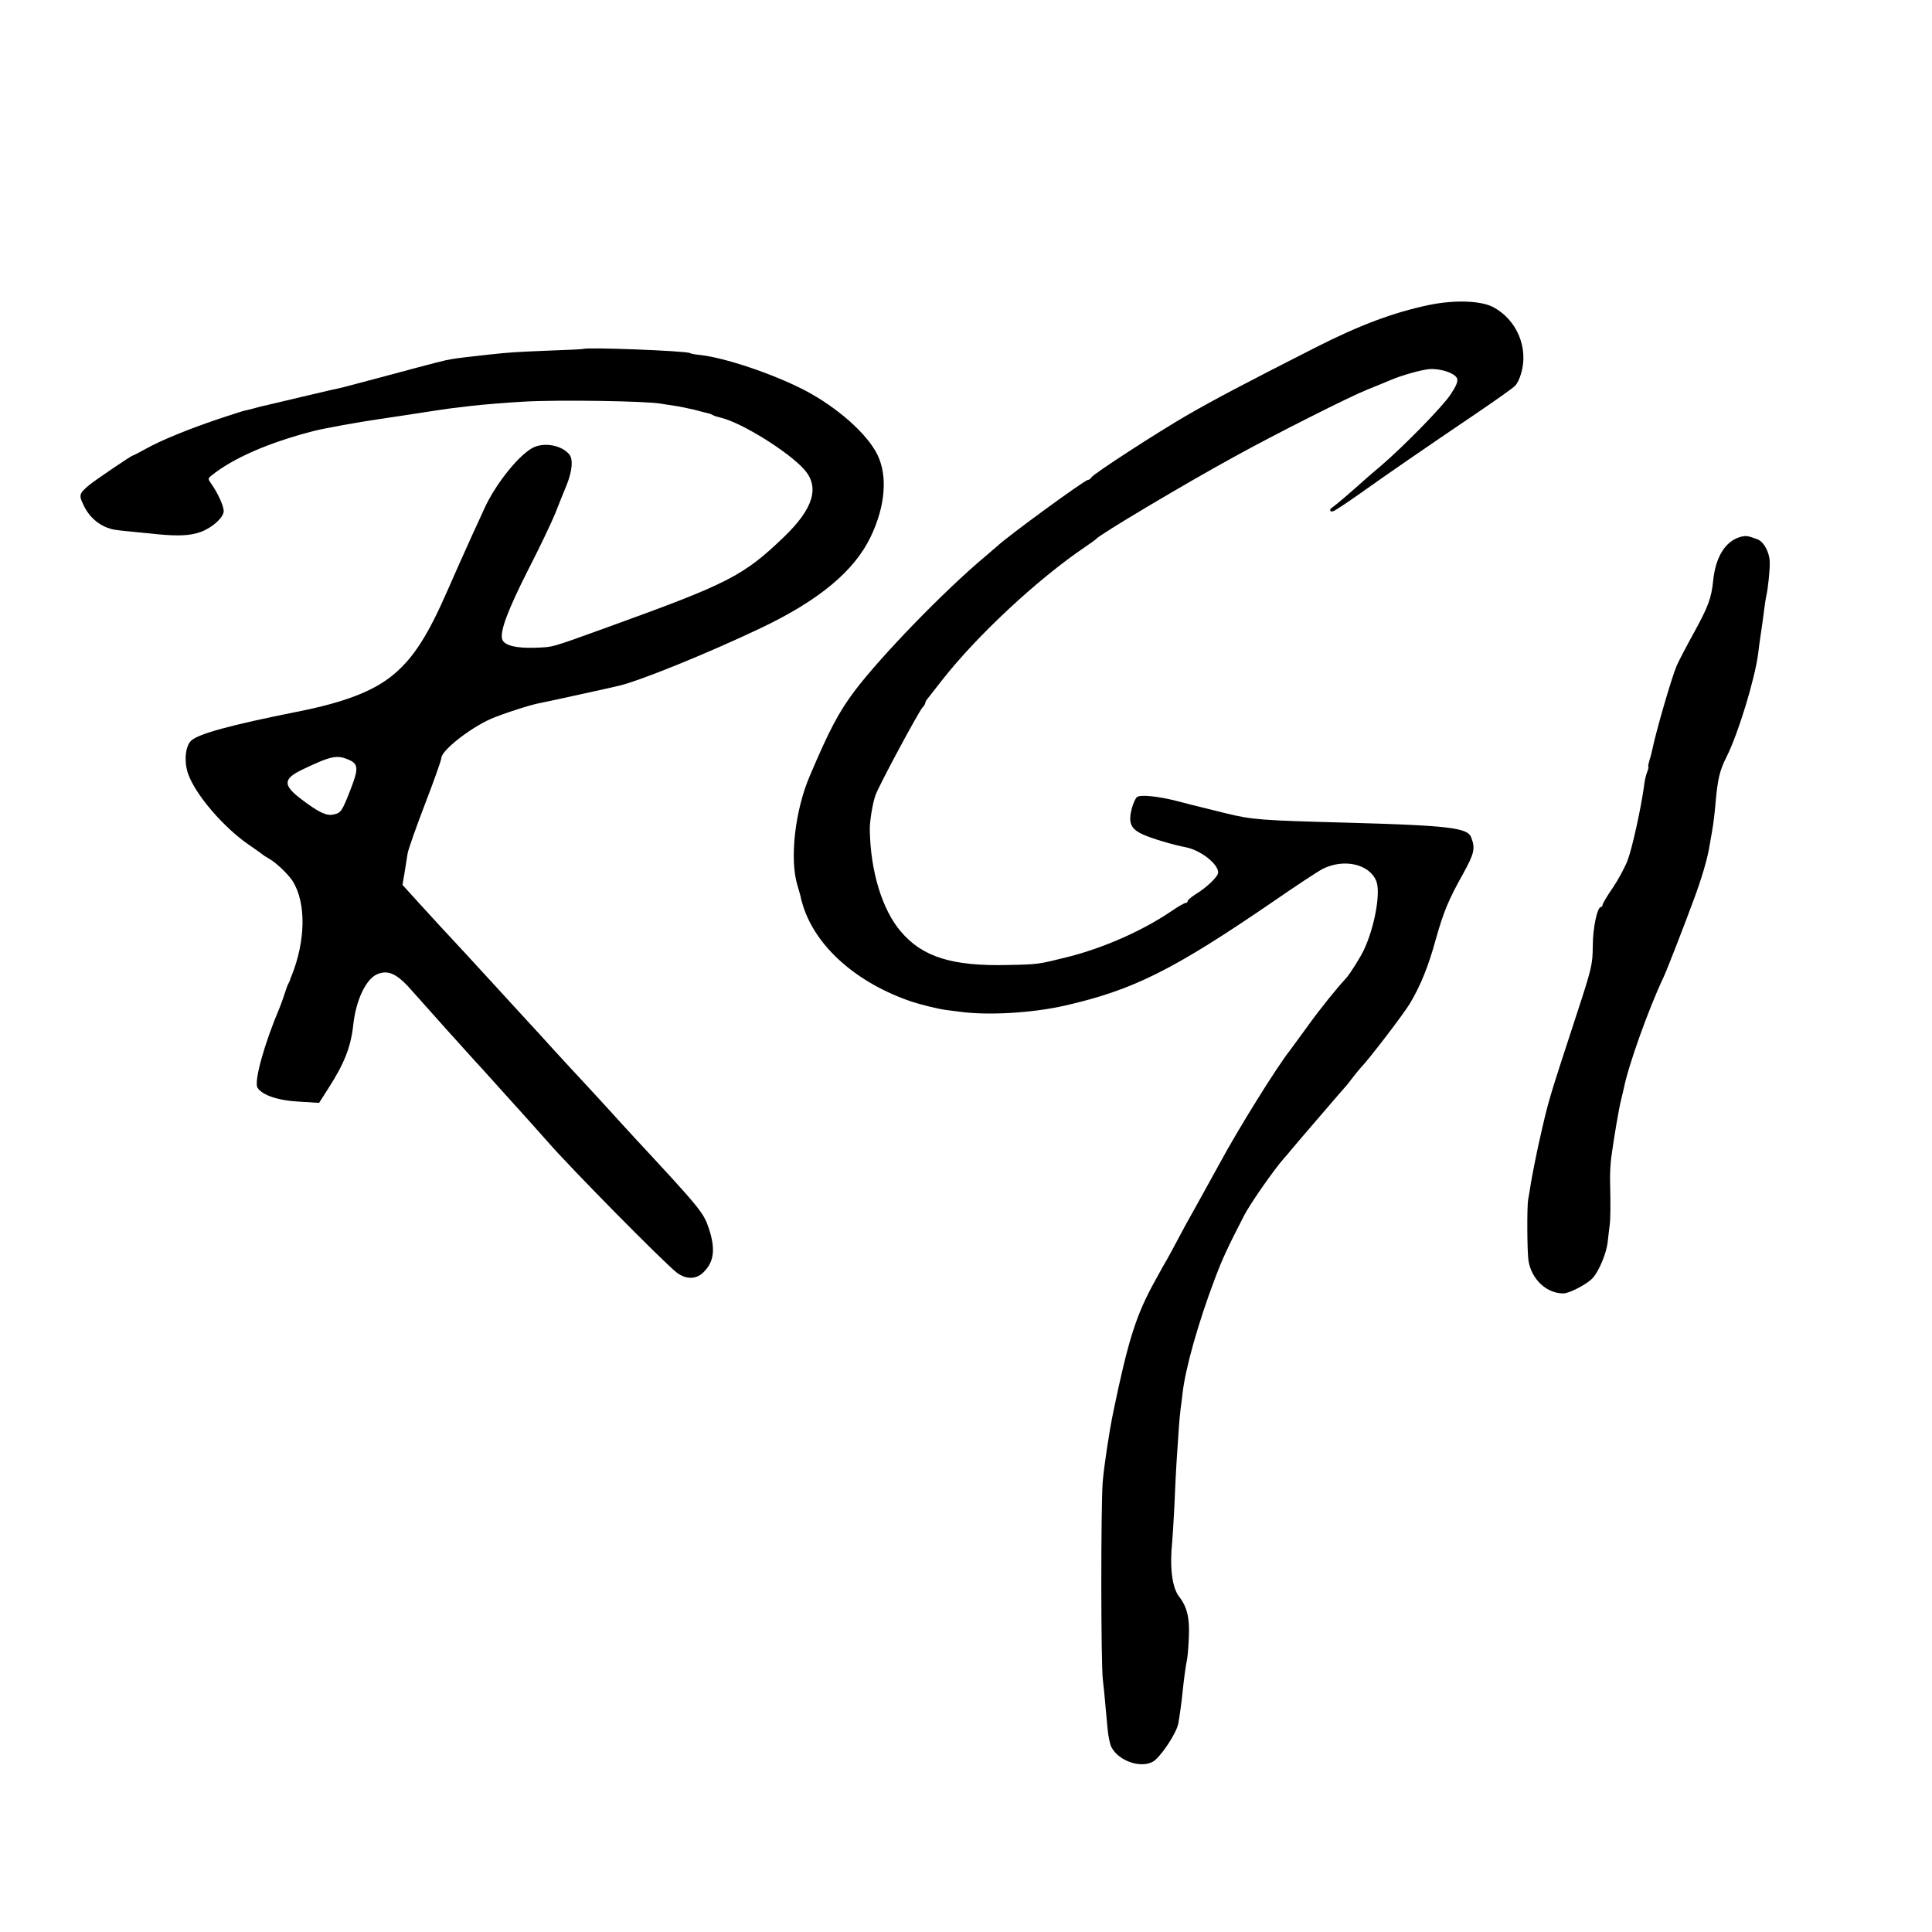
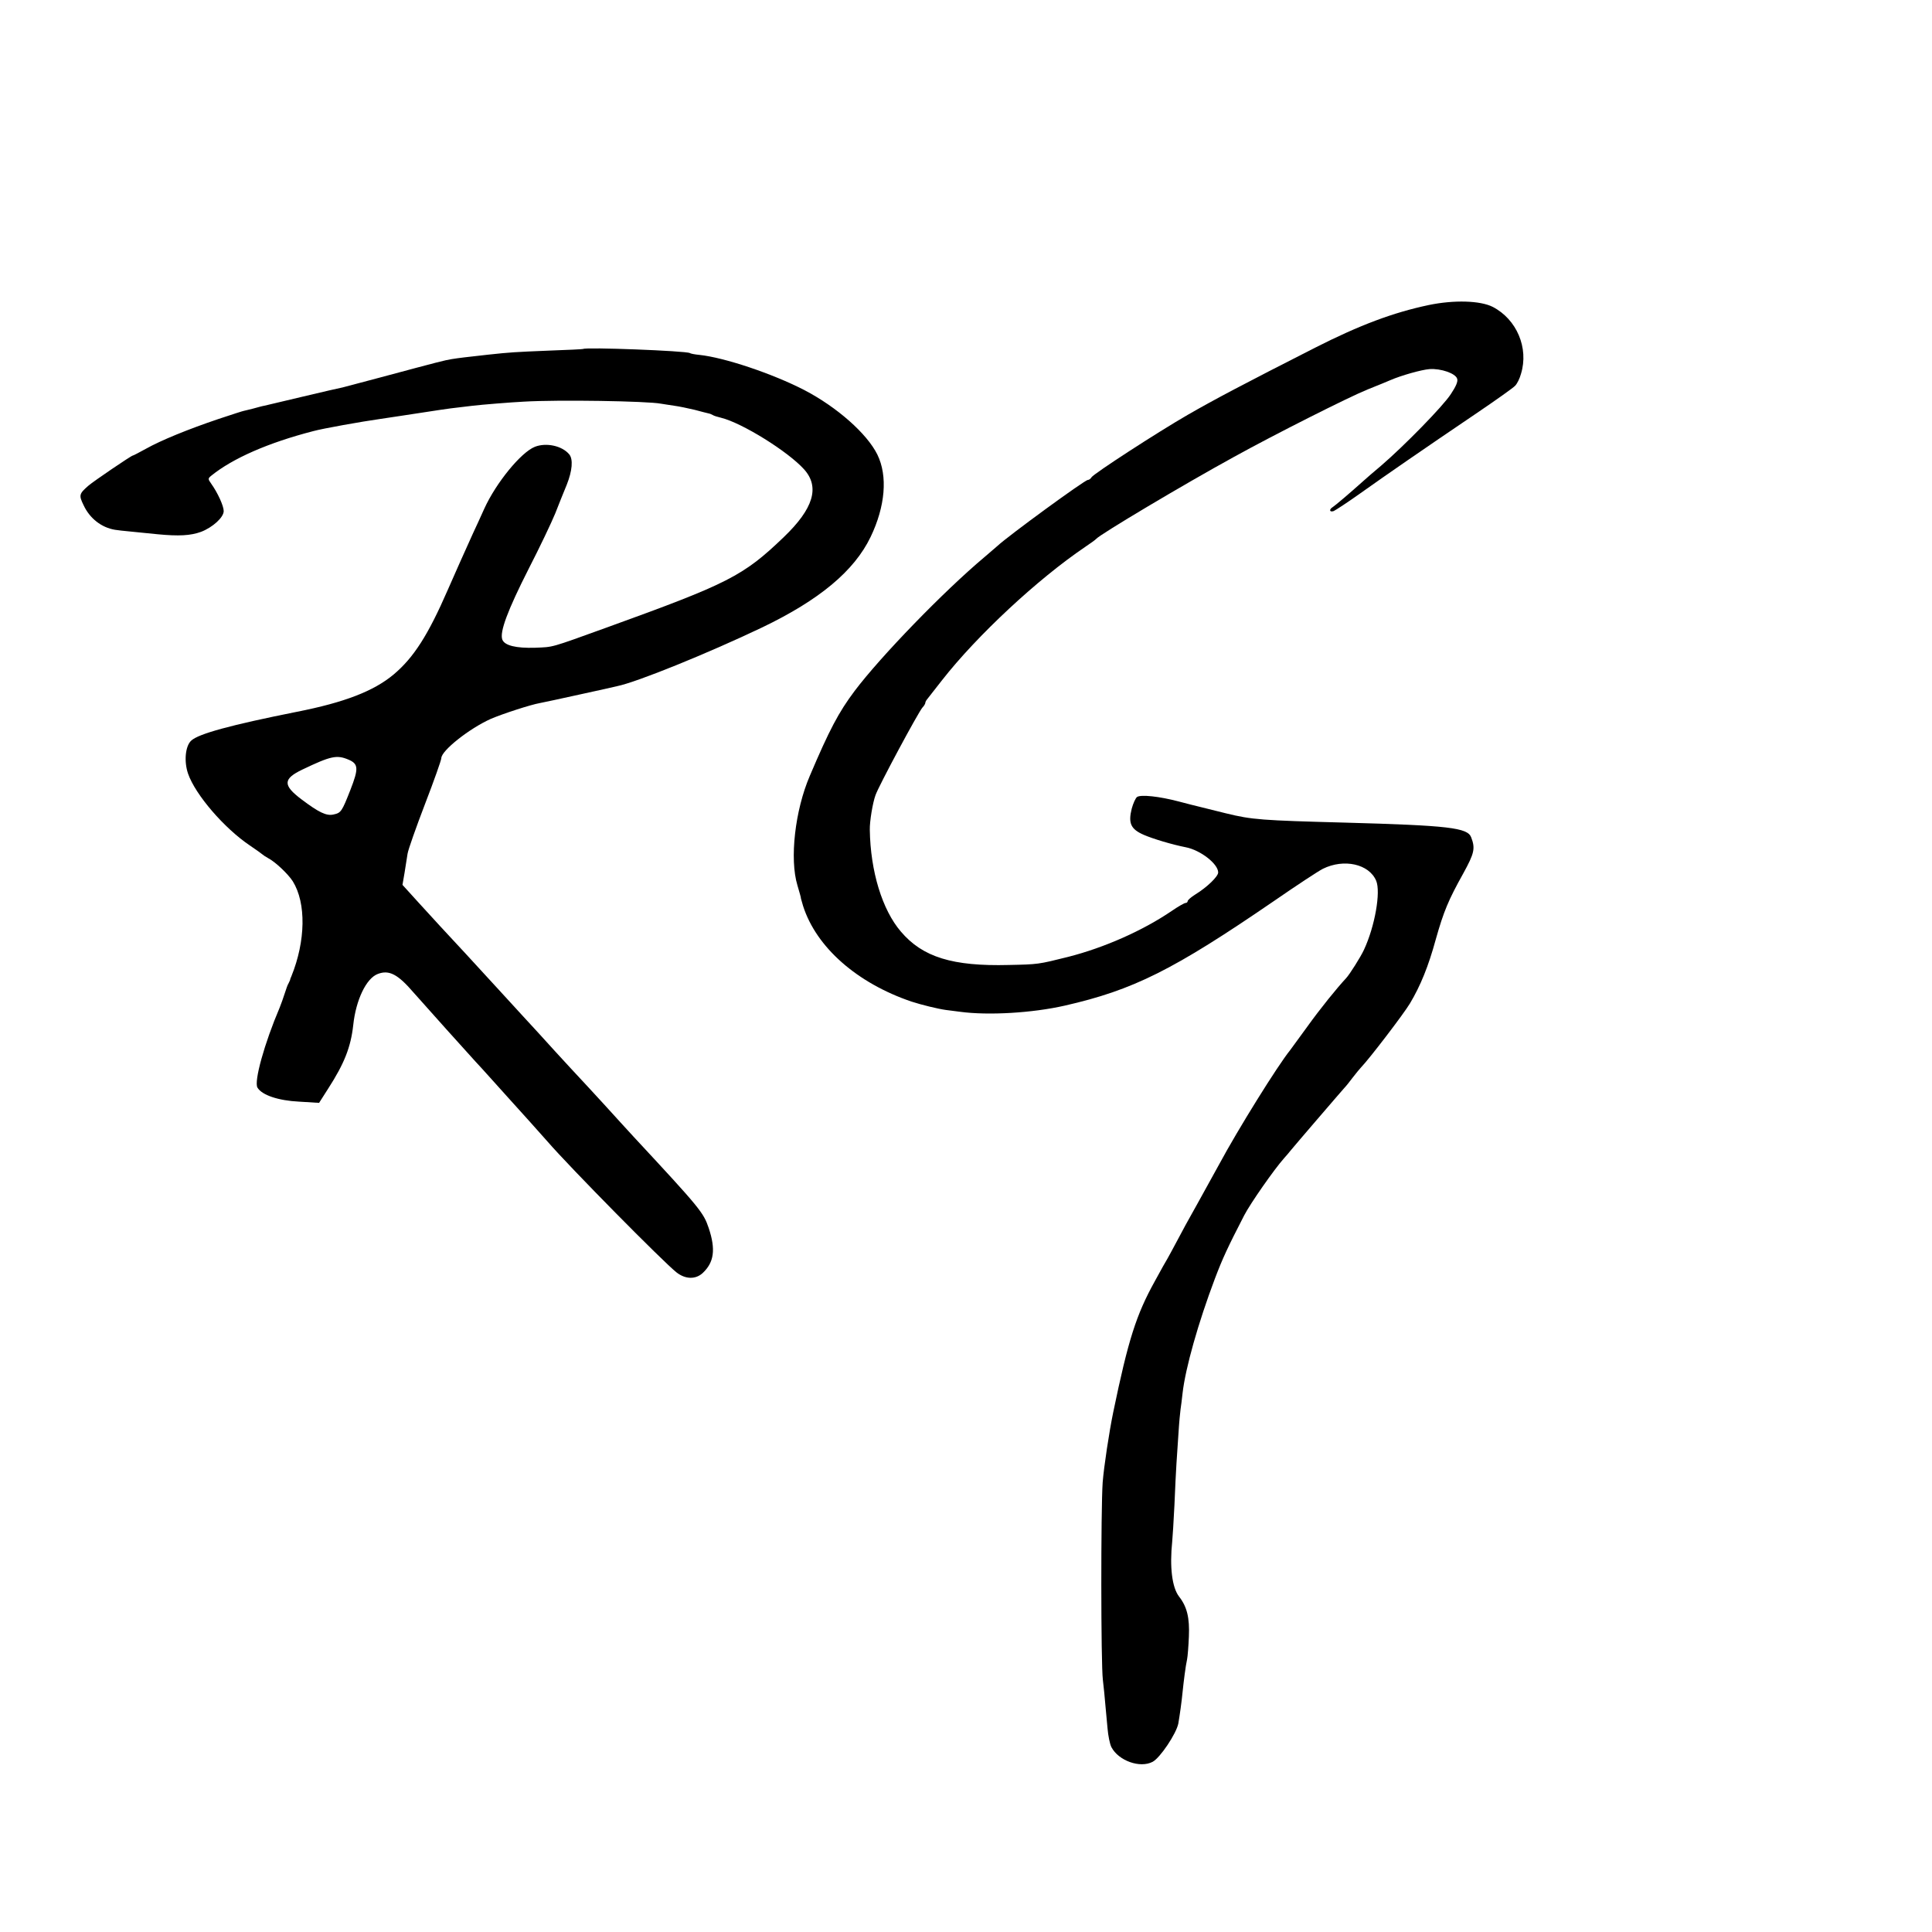
<svg xmlns="http://www.w3.org/2000/svg" version="1.0" width="950pt" height="950pt" viewBox="0 0 950 950" preserveAspectRatio="xMidYMid meet">
  <g transform="translate(0,950) scale(0.1,-0.1)" fill="#000000" stroke="none">
    <path d="M7025 8000 c-175 -37 -338 -98 -559 -210 -348 -177 -494 -254 -626 -330 -149 -86 -462 -289 -473 -307 -4 -7 -12 -13 -18 -13 -15 0 -393 -276 -445 -325 -6 -5 -35 -30 -64 -55 -200 -168 -510 -488 -638 -658 -78 -104 -124 -191 -220 -417 -73 -170 -100 -409 -61 -538 10 -34 18 -62 17 -62 -1 0 5 -18 11 -40 65 -203 265 -379 533 -470 49 -16 131 -36 168 -41 14 -2 45 -6 70 -9 140 -19 356 -6 515 30 338 77 534 175 1030 515 110 76 218 147 240 158 103 51 227 24 262 -59 23 -55 -6 -223 -60 -339 -16 -35 -71 -122 -88 -140 -44 -47 -126 -148 -192 -240 -42 -58 -80 -109 -84 -115 -60 -74 -255 -387 -348 -560 -21 -38 -69 -125 -106 -192 -38 -67 -85 -153 -104 -190 -20 -37 -40 -75 -45 -83 -5 -8 -33 -57 -61 -109 -92 -166 -131 -288 -205 -645 -20 -97 -46 -268 -52 -346 -9 -129 -9 -889 1 -970 4 -36 10 -90 12 -120 3 -30 8 -84 11 -119 3 -35 11 -76 19 -92 35 -67 141 -105 203 -72 37 20 116 138 126 188 7 40 17 112 21 155 5 49 15 130 22 160 3 14 7 65 9 113 4 92 -9 146 -48 196 -35 45 -47 146 -34 271 2 19 7 100 11 180 3 80 8 172 10 205 2 33 7 101 10 150 3 50 8 101 10 115 2 14 7 50 10 80 14 123 77 346 159 563 38 100 63 154 144 311 30 58 147 226 197 282 6 6 21 24 34 40 13 16 63 74 110 129 47 55 97 113 111 129 14 16 32 37 40 46 8 8 27 32 42 52 15 20 34 42 41 50 39 40 209 262 240 314 52 87 91 183 127 315 39 138 62 193 135 324 55 100 60 123 39 178 -18 47 -110 58 -619 72 -411 11 -458 14 -588 46 -67 17 -129 32 -137 34 -8 2 -50 12 -94 24 -95 25 -186 35 -205 22 -7 -5 -19 -31 -26 -57 -18 -72 -5 -101 59 -129 46 -20 140 -48 206 -61 73 -14 160 -82 160 -124 0 -20 -55 -73 -112 -108 -21 -13 -38 -28 -38 -33 0 -5 -5 -9 -10 -9 -6 0 -36 -17 -68 -39 -144 -98 -333 -181 -509 -226 -148 -37 -148 -37 -293 -40 -275 -7 -423 38 -530 164 -92 107 -150 297 -153 501 -1 40 14 132 28 170 15 44 211 409 231 431 8 8 14 19 14 23 0 4 4 12 10 19 5 7 38 48 72 92 172 220 471 498 703 655 28 19 52 36 55 40 18 22 429 267 679 404 197 109 566 295 656 331 50 20 99 40 110 45 55 24 155 52 194 55 56 4 128 -21 136 -47 5 -13 -5 -37 -31 -76 -38 -59 -230 -255 -343 -352 -36 -30 -75 -64 -87 -75 -68 -61 -139 -121 -150 -128 -20 -12 -17 -27 4 -20 9 4 69 43 132 88 128 91 306 214 569 392 96 65 182 126 191 136 10 10 23 36 29 59 39 127 -21 268 -139 329 -61 31 -190 35 -315 9z" />
    <path d="M2867 7784 c-1 -1 -76 -5 -167 -8 -169 -7 -189 -8 -300 -20 -108 -12 -143 -16 -180 -22 -35 -6 -52 -10 -350 -90 -91 -24 -174 -46 -185 -49 -11 -2 -99 -22 -195 -45 -96 -23 -182 -43 -190 -45 -8 -1 -33 -8 -55 -14 -22 -6 -42 -10 -45 -11 -3 0 -59 -18 -125 -40 -151 -51 -283 -105 -358 -147 -33 -18 -61 -33 -64 -33 -7 0 -194 -127 -218 -148 -46 -40 -48 -47 -24 -96 30 -65 88 -110 154 -121 11 -2 47 -6 80 -9 33 -3 92 -9 130 -13 104 -10 162 -7 214 12 57 22 111 71 111 102 0 25 -29 89 -61 134 -17 24 -17 26 0 40 105 85 280 162 501 219 47 13 238 47 330 60 41 6 86 13 100 15 182 28 241 37 280 41 25 3 59 7 75 9 41 5 189 17 250 20 170 10 608 3 675 -10 14 -2 43 -7 65 -10 22 -3 67 -12 100 -20 33 -9 65 -17 70 -18 6 -1 15 -5 20 -8 6 -4 24 -9 40 -13 103 -25 330 -166 409 -254 78 -87 46 -193 -100 -333 -200 -192 -272 -228 -869 -444 -285 -103 -262 -96 -353 -100 -95 -3 -151 11 -162 40 -14 37 26 144 130 349 54 105 112 227 130 271 17 44 43 108 57 142 27 68 32 125 12 149 -35 42 -113 59 -169 37 -68 -27 -191 -177 -249 -305 -16 -35 -40 -89 -55 -120 -49 -109 -80 -177 -124 -278 -97 -223 -168 -334 -267 -417 -97 -81 -241 -137 -475 -183 -325 -65 -484 -108 -520 -142 -29 -27 -36 -103 -15 -163 36 -103 177 -267 303 -352 31 -21 59 -41 62 -44 3 -3 16 -12 29 -19 35 -18 99 -79 121 -114 66 -107 63 -293 -7 -466 -4 -8 -7 -17 -7 -20 -1 -3 -4 -9 -7 -15 -4 -5 -12 -28 -19 -50 -7 -22 -18 -53 -25 -70 -75 -176 -127 -363 -109 -393 22 -37 103 -64 205 -69 l98 -6 44 69 c80 124 112 205 124 314 13 123 64 230 121 251 55 21 98 -1 176 -92 42 -48 287 -321 305 -340 9 -9 45 -49 81 -89 36 -40 76 -85 90 -100 30 -33 158 -175 183 -204 110 -127 569 -592 634 -643 44 -34 94 -35 129 -2 55 52 64 115 29 220 -26 77 -41 96 -369 449 -28 31 -94 102 -146 160 -52 57 -106 115 -120 130 -14 15 -68 73 -120 130 -52 58 -124 136 -160 175 -36 39 -90 98 -120 131 -82 90 -251 273 -285 309 -16 18 -65 71 -108 118 l-78 86 10 58 c5 32 12 75 15 95 3 20 42 130 86 245 44 114 80 216 80 225 0 37 138 146 243 193 58 25 196 70 242 78 17 3 104 22 195 42 91 20 174 38 184 41 96 19 450 163 714 289 281 135 452 277 533 445 72 150 85 299 33 405 -51 103 -198 233 -359 317 -157 81 -393 160 -516 173 -22 2 -43 6 -47 9 -19 11 -514 30 -525 20z m-1154 -2019 c50 -21 51 -44 10 -149 -42 -107 -46 -113 -83 -121 -35 -8 -72 10 -157 74 -93 70 -92 101 4 147 140 67 169 73 226 49z" />
-     <path d="M8558 6860 c-74 -21 -122 -98 -134 -215 -9 -87 -24 -127 -94 -255 -38 -69 -77 -143 -86 -165 -26 -62 -101 -322 -118 -405 -3 -14 -9 -40 -15 -57 -5 -18 -8 -33 -6 -33 3 0 0 -12 -6 -27 -6 -15 -13 -46 -15 -68 -14 -105 -58 -305 -80 -363 -13 -36 -47 -98 -74 -138 -28 -40 -50 -78 -50 -84 0 -5 -4 -10 -8 -10 -18 0 -40 -103 -40 -193 -1 -90 -4 -105 -82 -343 -133 -407 -135 -412 -174 -584 -14 -57 -47 -222 -51 -255 -4 -22 -8 -51 -11 -65 -6 -36 -5 -258 2 -300 15 -91 89 -160 171 -160 30 0 118 46 145 76 31 35 66 119 73 174 3 30 8 69 10 85 4 29 5 94 2 220 -1 33 2 85 6 115 13 96 38 244 49 285 5 22 11 47 13 55 21 108 121 389 195 545 14 29 101 252 148 380 37 98 68 203 77 260 2 11 8 47 14 80 6 33 13 92 16 130 11 125 20 165 56 236 57 114 138 381 154 504 3 28 10 77 15 110 5 33 12 83 15 110 4 28 8 57 10 65 8 29 19 135 17 167 -1 48 -30 100 -60 111 -48 18 -57 19 -84 12z" />
  </g>
</svg>